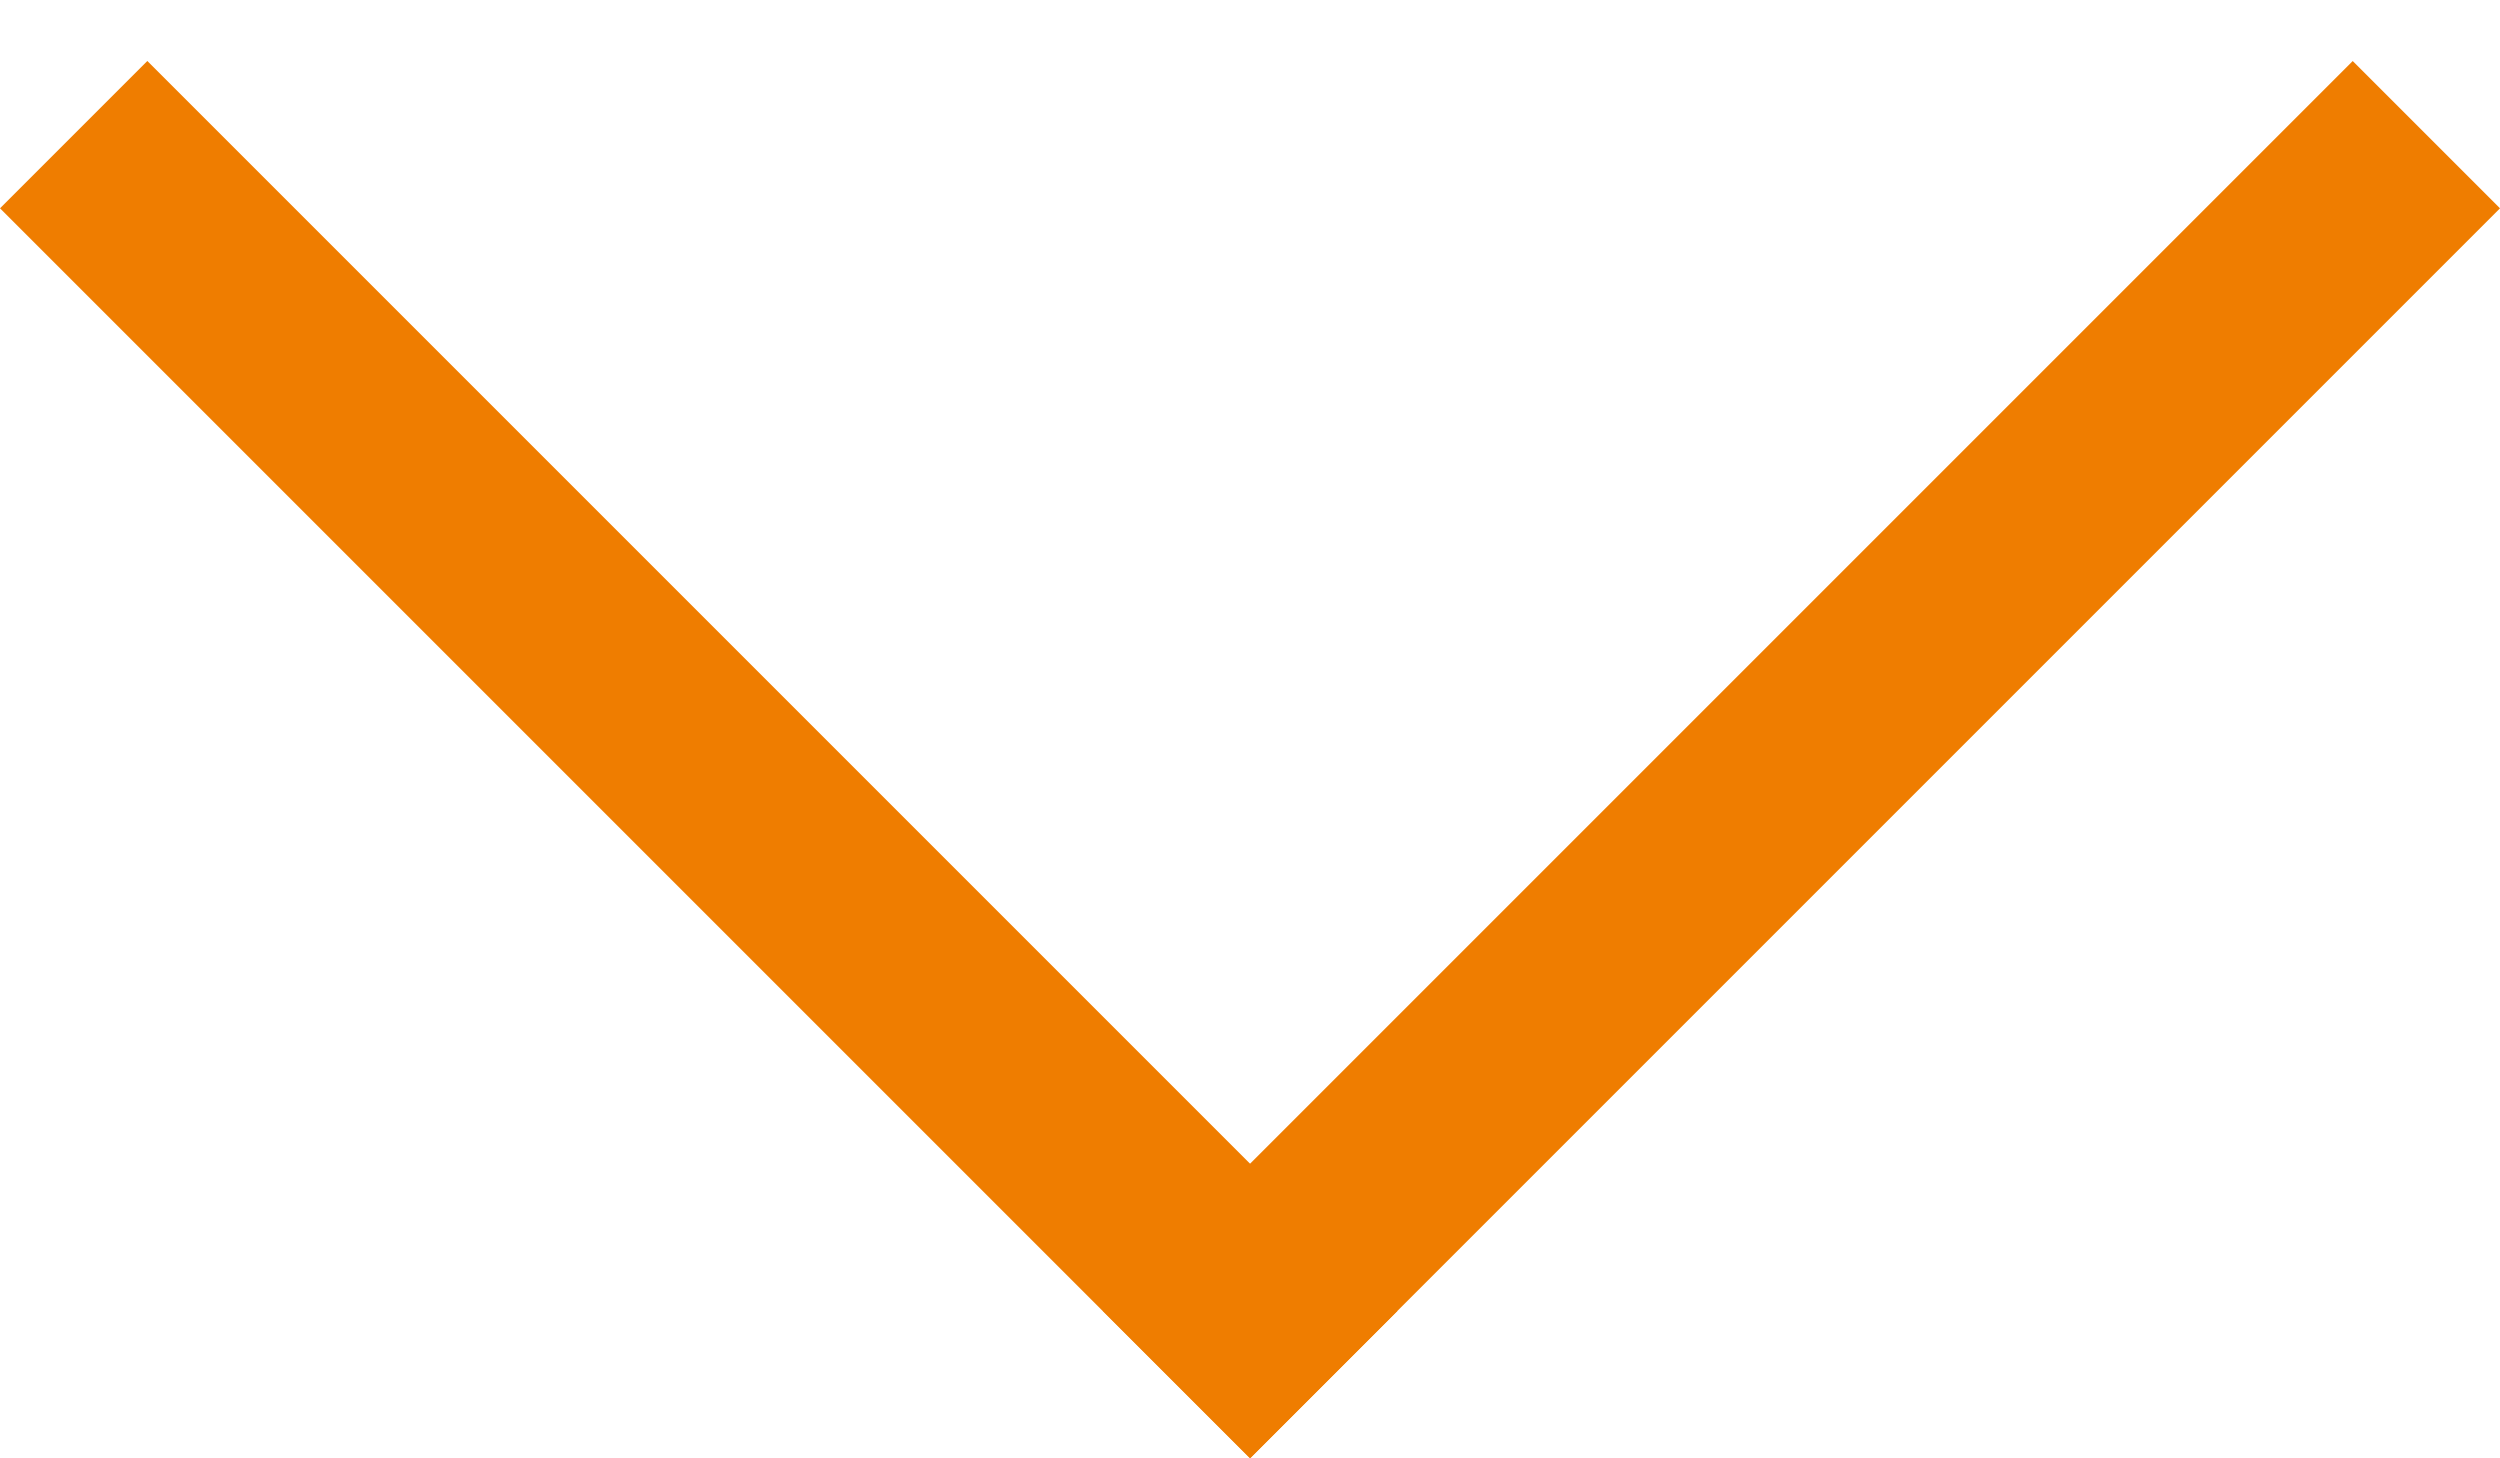
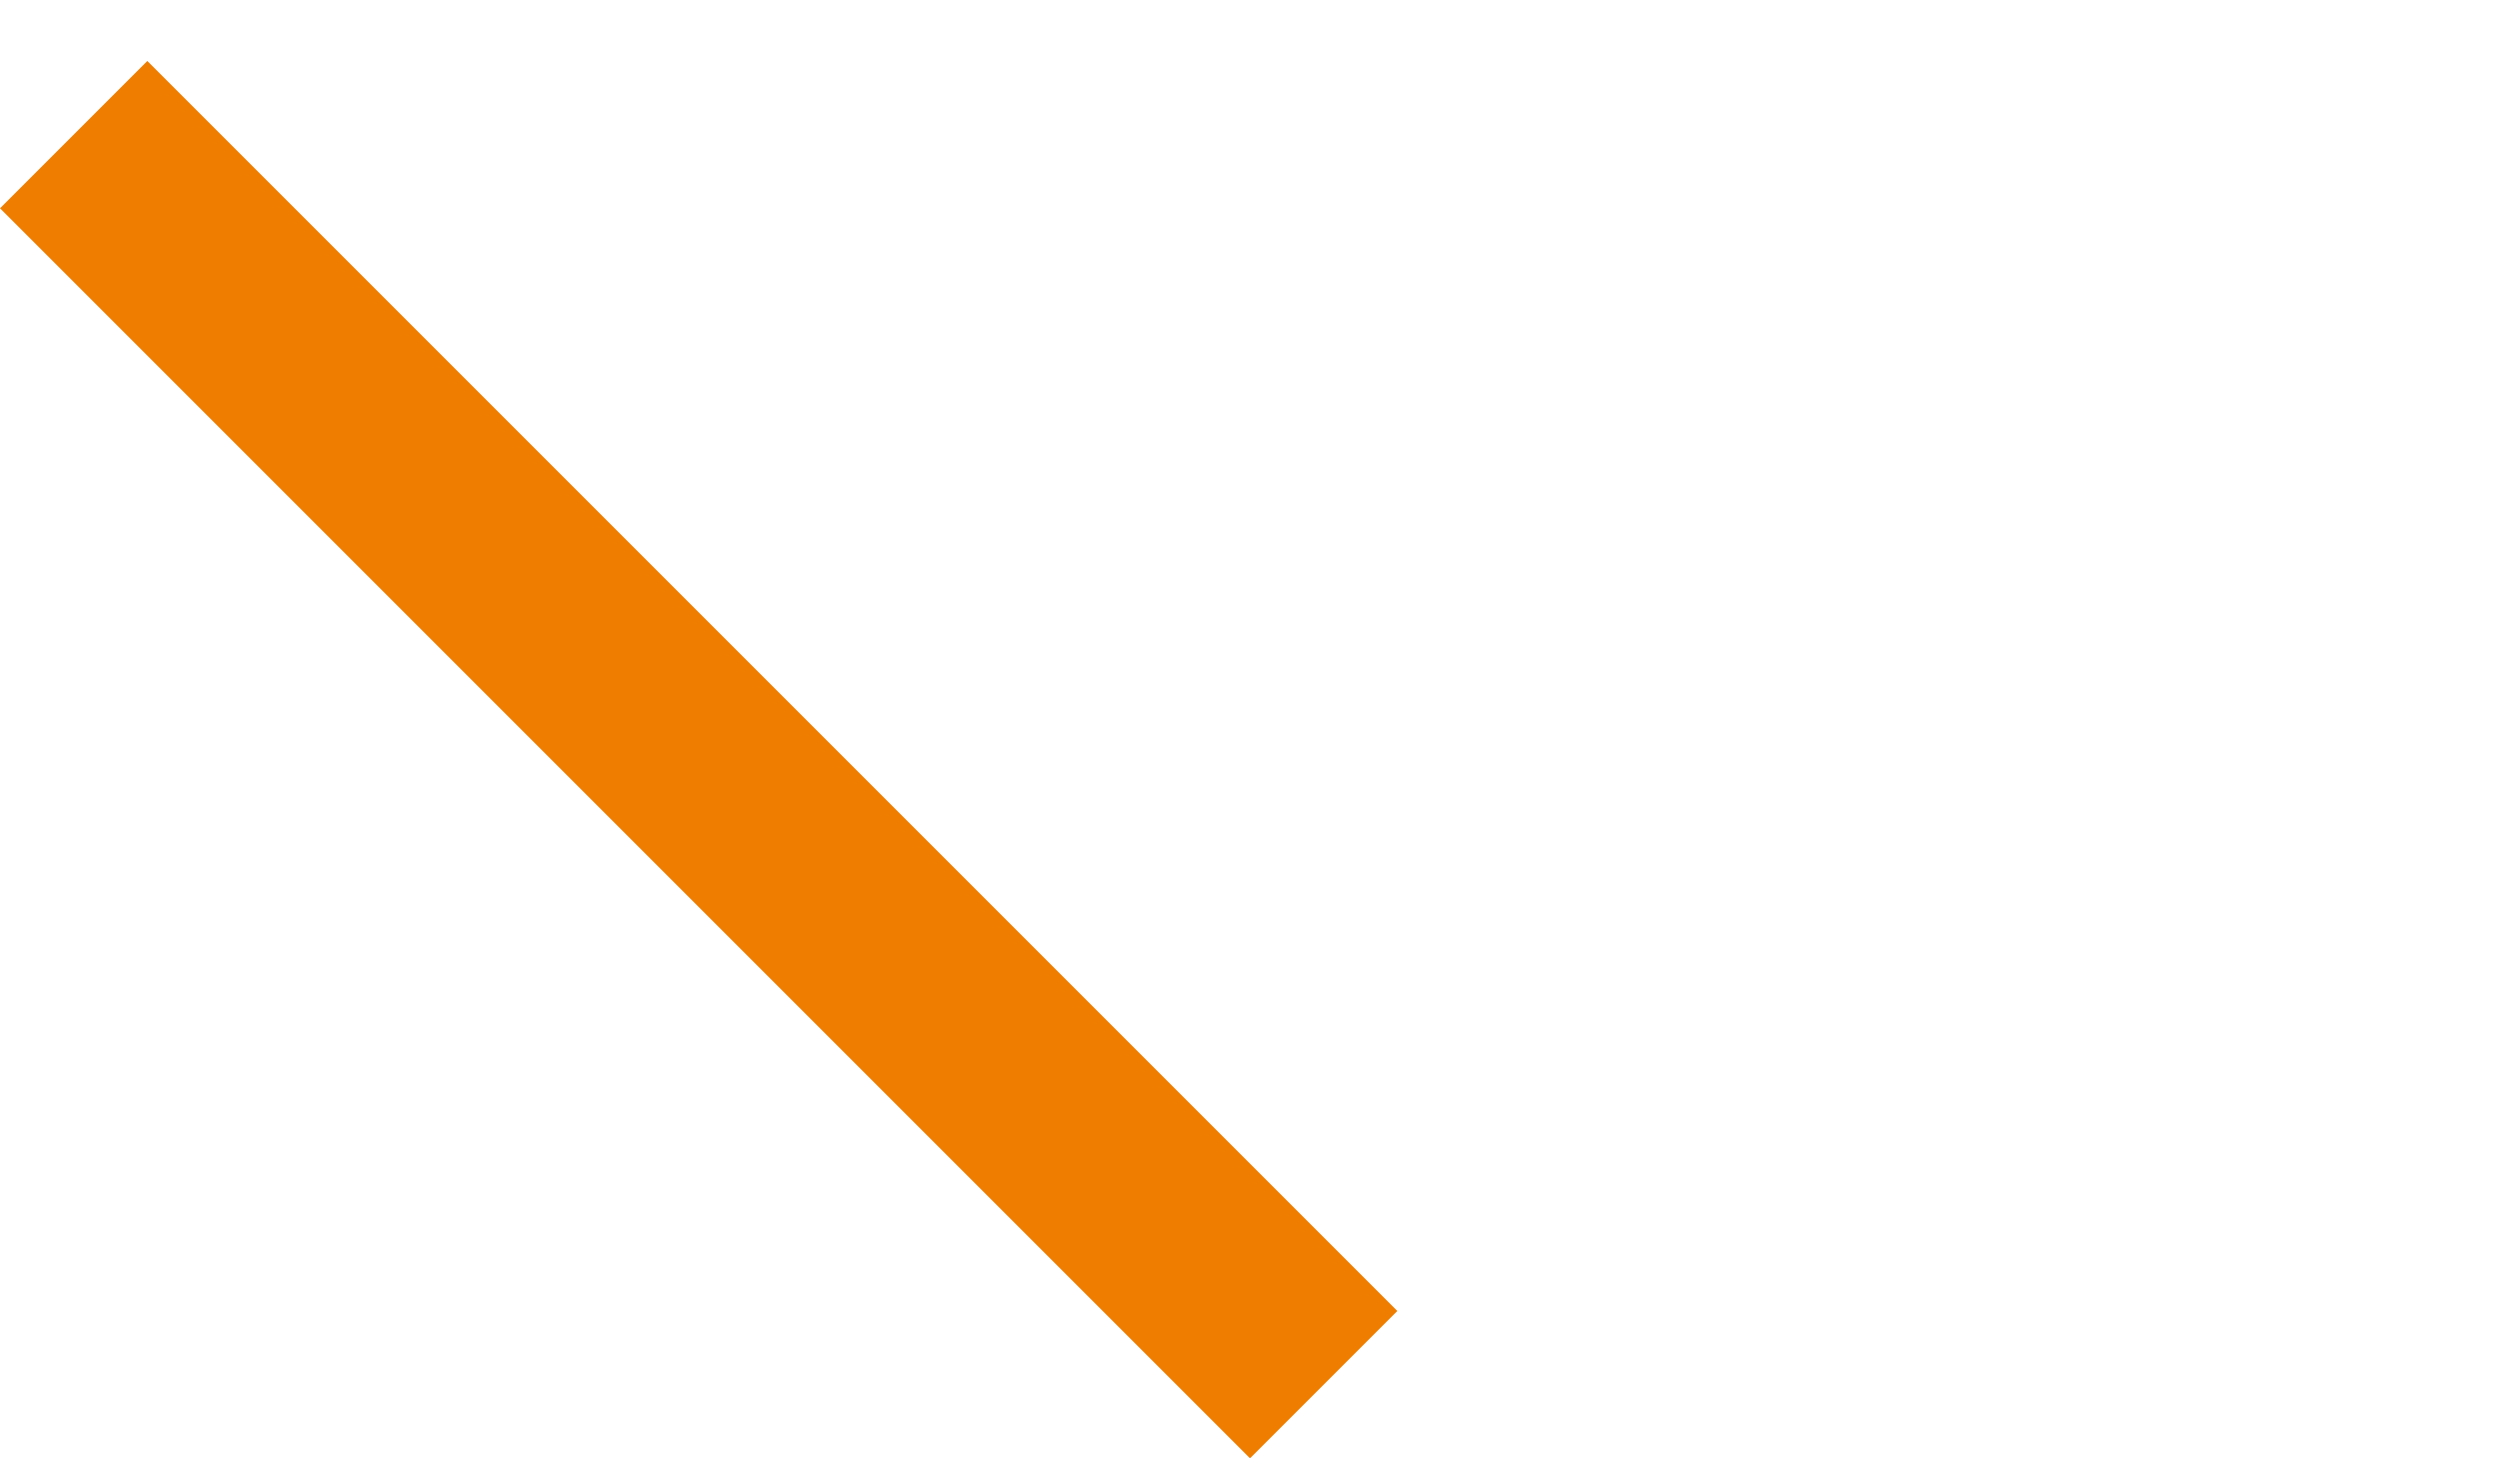
<svg xmlns="http://www.w3.org/2000/svg" width="36" height="21" viewBox="0 0 36 21" fill="none">
  <line x1="1.061" y1="1.939" x2="19.061" y2="19.939" stroke="#EF7D00" stroke-width="3" />
-   <line y1="-1.5" x2="25.456" y2="-1.5" transform="matrix(-0.707 0.707 0.707 0.707 36 3)" stroke="#EF7D00" stroke-width="3" />
</svg>